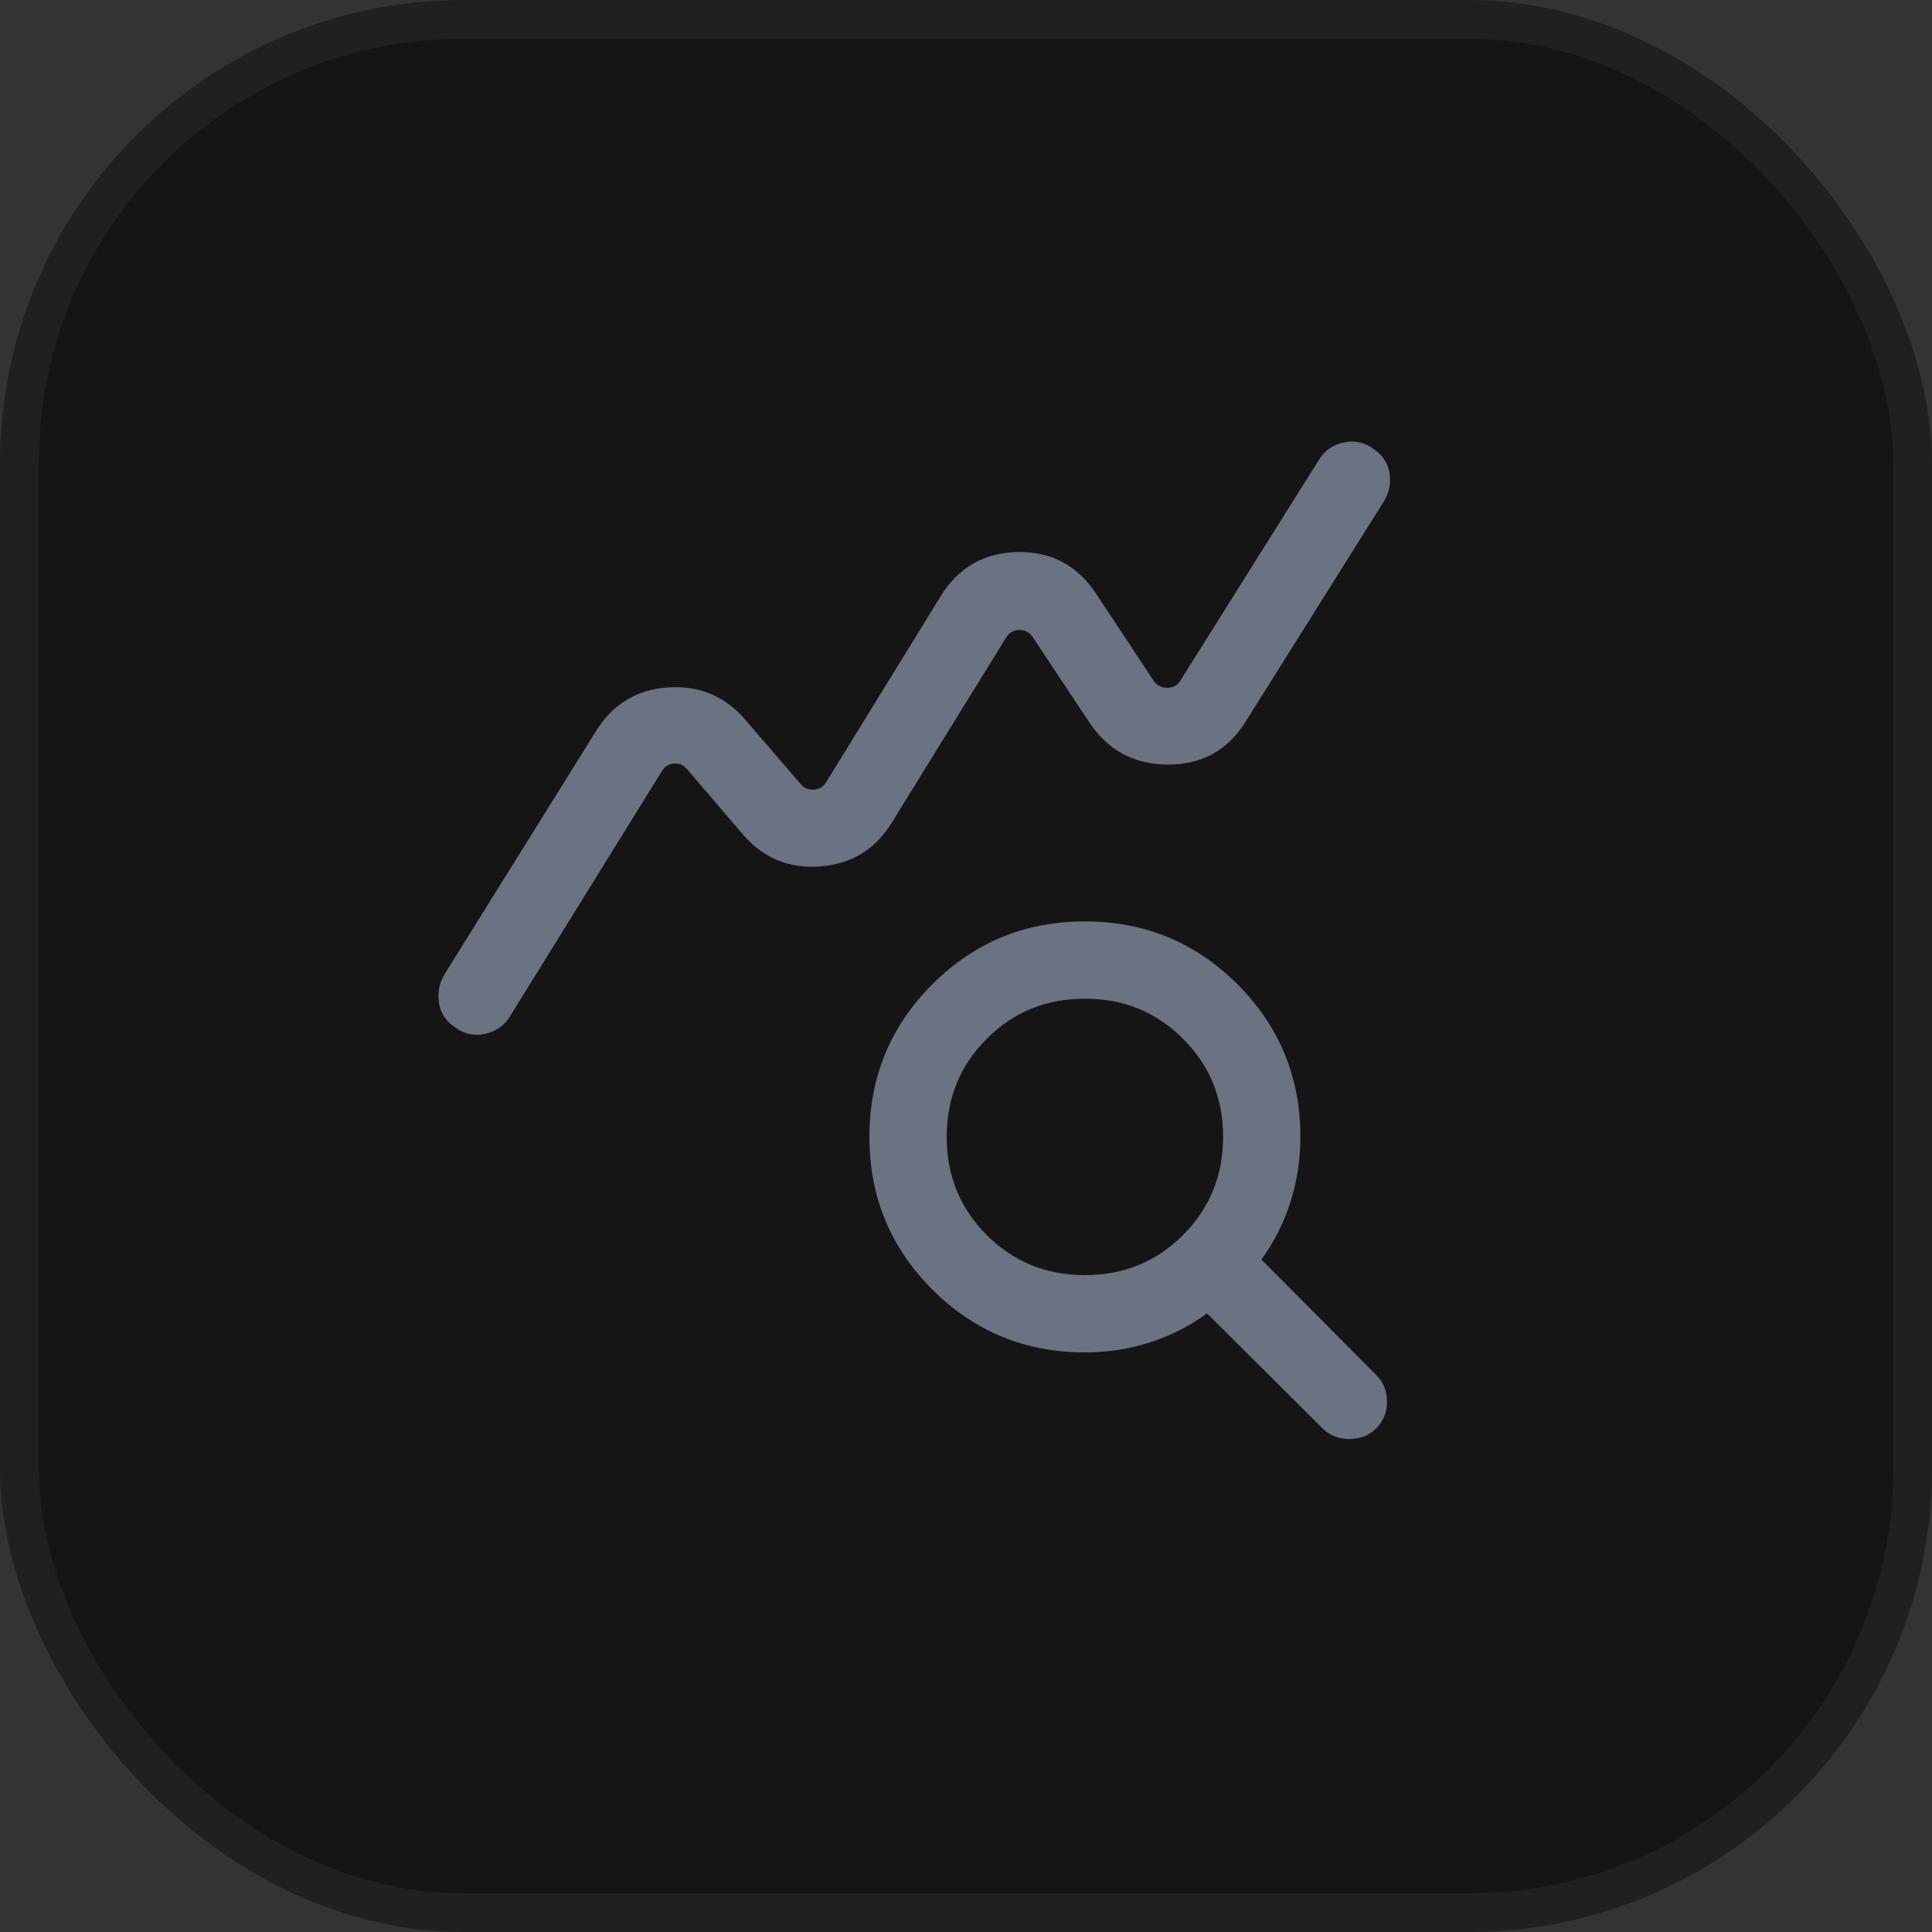
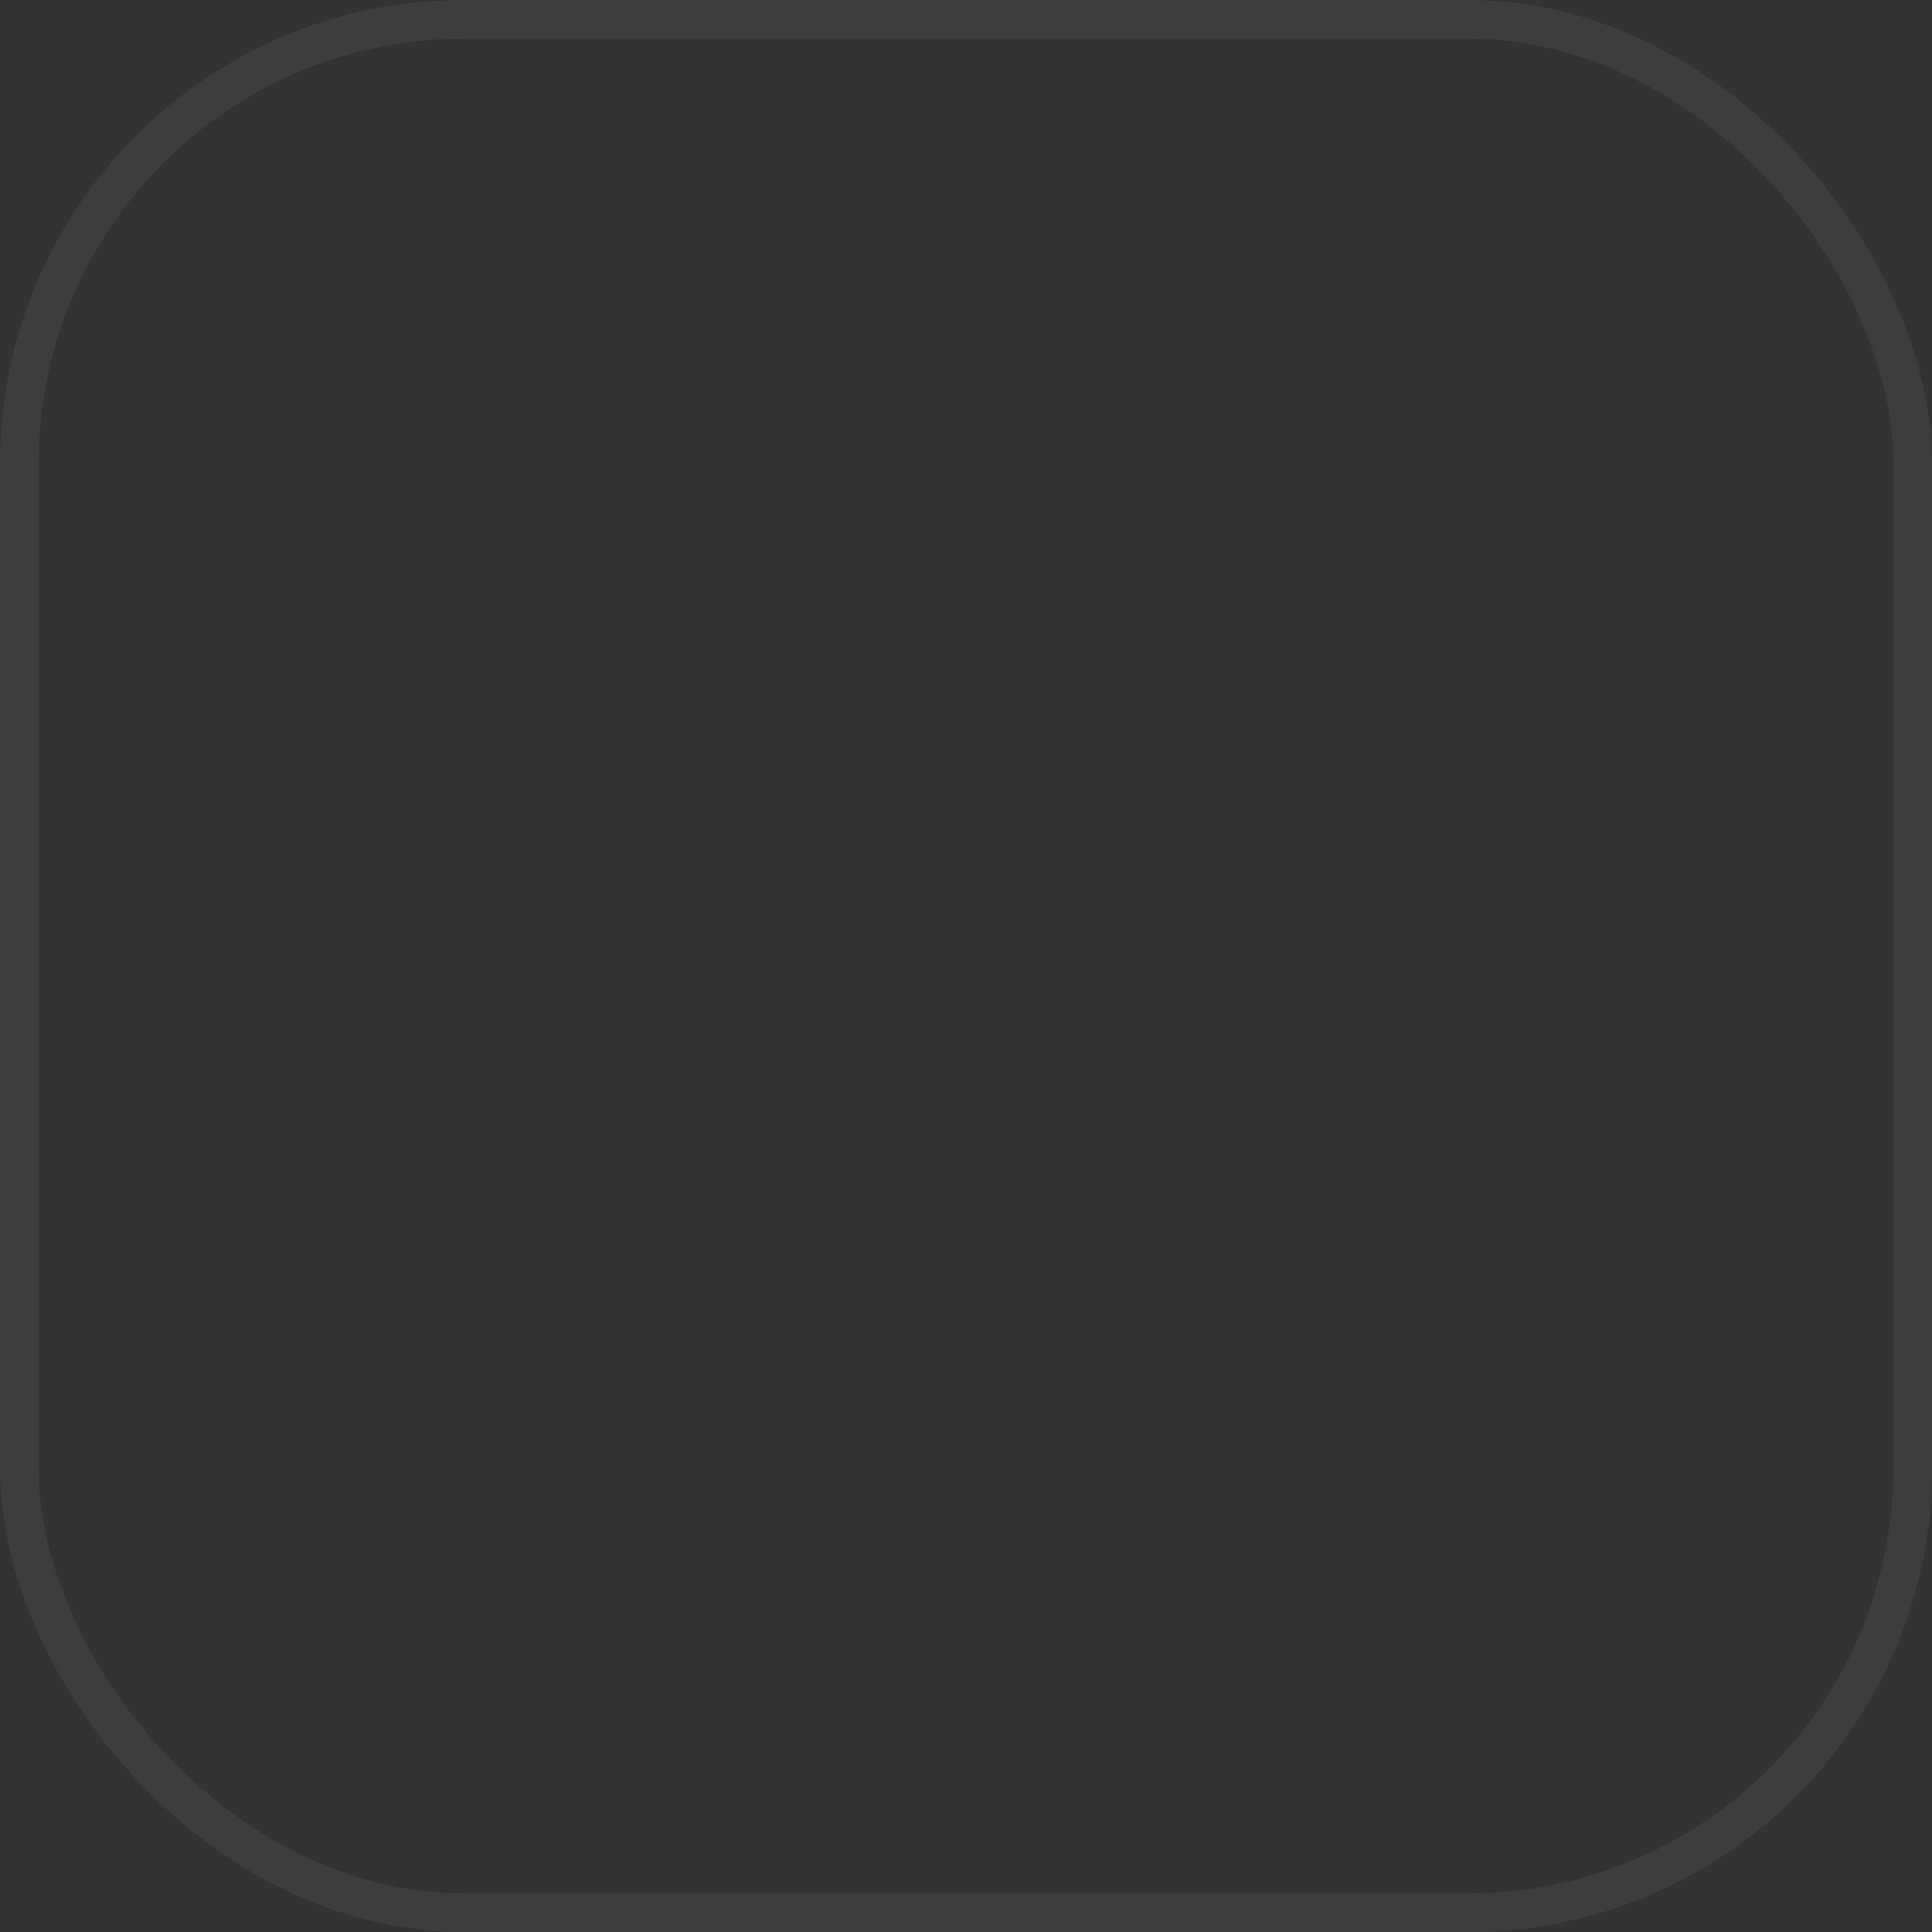
<svg xmlns="http://www.w3.org/2000/svg" width="50" height="50" viewBox="0 0 50 50" fill="none">
  <rect x="0" y="0" width="50" height="50" fill="#333333" stroke="none" />
-   <rect width="50" height="50" rx="12" fill="#151515" />
  <rect x="0.5" y="0.5" width="49" height="49" rx="11.5" stroke="white" stroke-opacity="0.05" />
-   <path d="M11.756 26.572C11.536 26.423 11.404 26.219 11.362 25.96C11.319 25.701 11.365 25.455 11.5 25.221L15.426 18.918C15.863 18.217 16.487 17.841 17.297 17.79C18.108 17.738 18.776 18.023 19.303 18.644L20.718 20.287C20.812 20.398 20.93 20.448 21.071 20.435C21.212 20.422 21.316 20.355 21.385 20.236L24.333 15.449C24.793 14.69 25.462 14.303 26.338 14.287C27.215 14.272 27.895 14.637 28.377 15.382L29.859 17.621C29.944 17.74 30.062 17.8 30.212 17.8C30.361 17.8 30.474 17.736 30.551 17.608L34.131 11.905C34.28 11.657 34.499 11.505 34.79 11.449C35.08 11.392 35.343 11.456 35.577 11.641C35.789 11.79 35.916 11.989 35.959 12.24C36.002 12.49 35.956 12.732 35.82 12.967L32.241 18.669C31.781 19.414 31.113 19.787 30.236 19.787C29.359 19.787 28.68 19.425 28.197 18.703L26.728 16.49C26.643 16.361 26.525 16.299 26.376 16.304C26.226 16.308 26.113 16.374 26.036 16.503L23.087 21.277C22.663 21.978 22.044 22.359 21.229 22.422C20.415 22.484 19.744 22.205 19.218 21.585L17.782 19.908C17.688 19.797 17.573 19.747 17.436 19.76C17.299 19.773 17.197 19.839 17.128 19.959L13.203 26.295C13.054 26.543 12.834 26.697 12.544 26.758C12.253 26.818 11.991 26.756 11.756 26.572ZM28.077 33C29.079 33 29.925 32.654 30.617 31.963C31.308 31.271 31.654 30.425 31.654 29.423C31.654 28.421 31.308 27.575 30.617 26.883C29.925 26.192 29.079 25.846 28.077 25.846C27.075 25.846 26.229 26.192 25.537 26.883C24.846 27.575 24.5 28.421 24.5 29.423C24.5 30.425 24.846 31.271 25.537 31.963C26.229 32.654 27.075 33 28.077 33ZM28.077 35C26.53 35 25.214 34.457 24.128 33.372C23.043 32.286 22.5 30.97 22.5 29.423C22.5 27.876 23.043 26.56 24.128 25.474C25.214 24.389 26.53 23.846 28.077 23.846C29.624 23.846 30.94 24.389 32.026 25.474C33.111 26.56 33.654 27.876 33.654 29.423C33.654 30.009 33.567 30.573 33.395 31.113C33.222 31.653 32.972 32.148 32.644 32.597L35.618 35.585C35.803 35.769 35.895 35.999 35.895 36.274C35.895 36.549 35.803 36.779 35.618 36.964C35.433 37.149 35.201 37.241 34.922 37.241C34.642 37.241 34.41 37.149 34.226 36.964L31.238 33.99C30.789 34.318 30.296 34.568 29.76 34.741C29.224 34.914 28.663 35 28.077 35Z" fill="#6B7281" />
</svg>